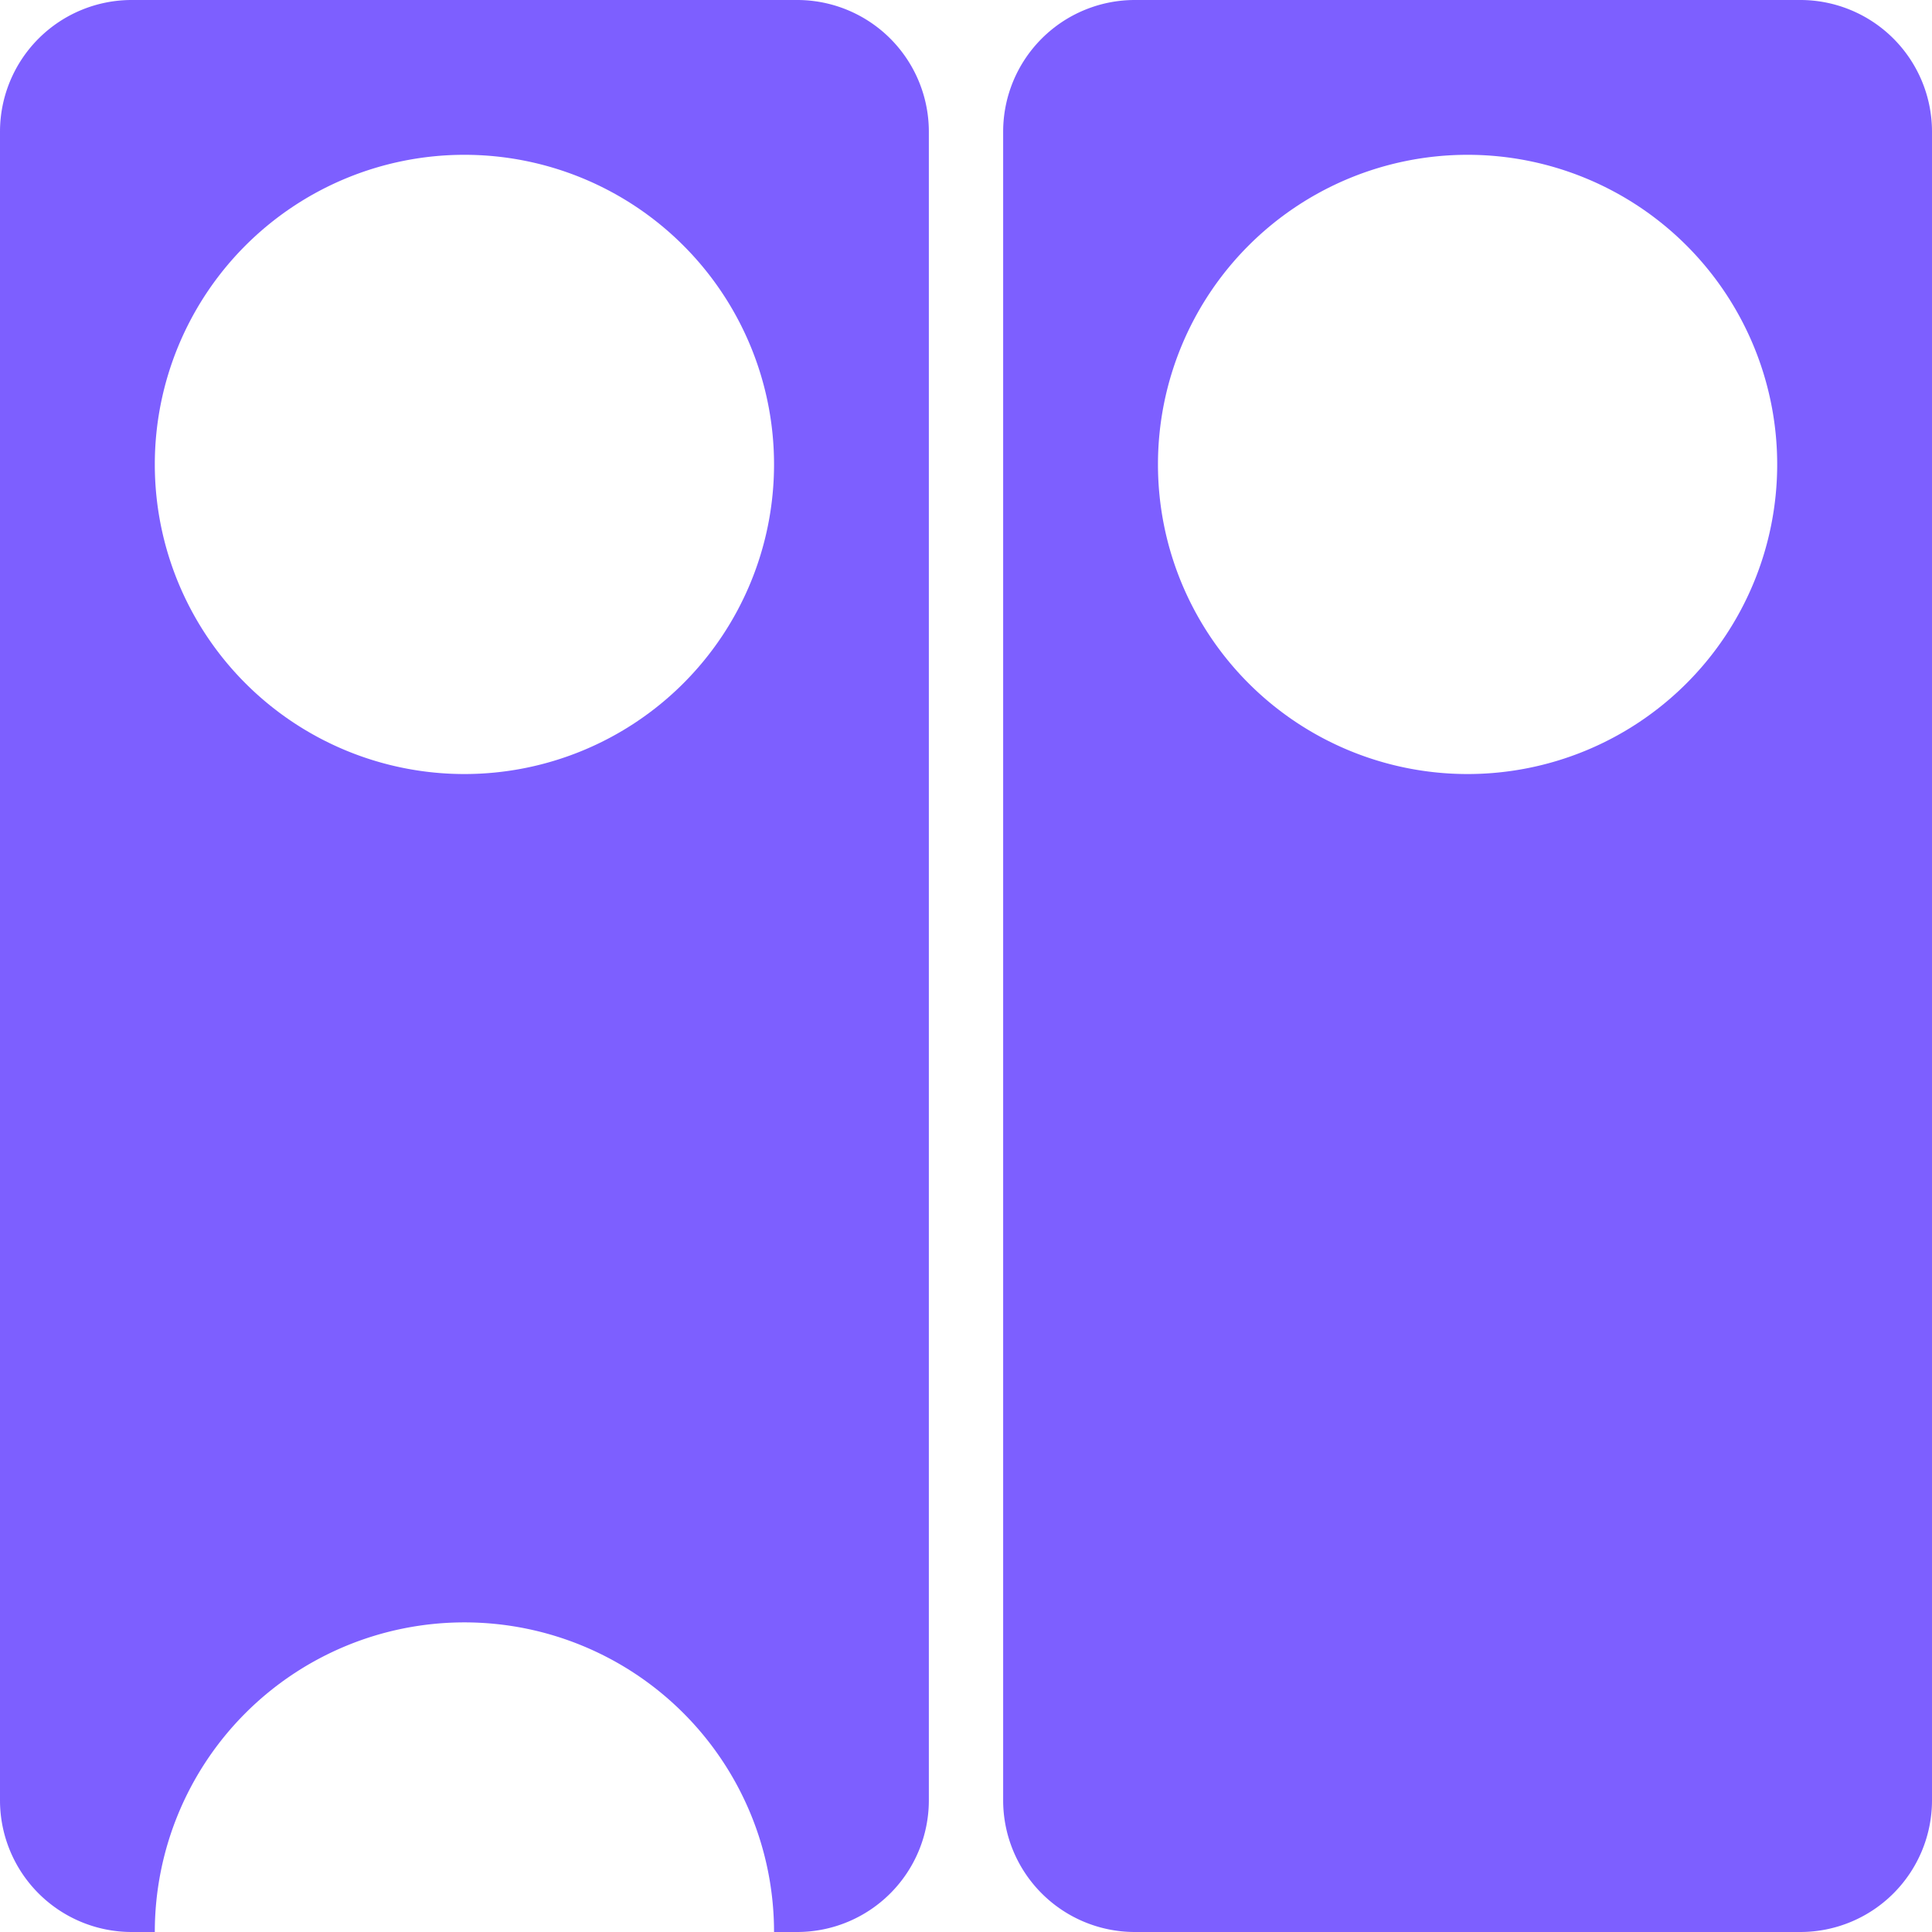
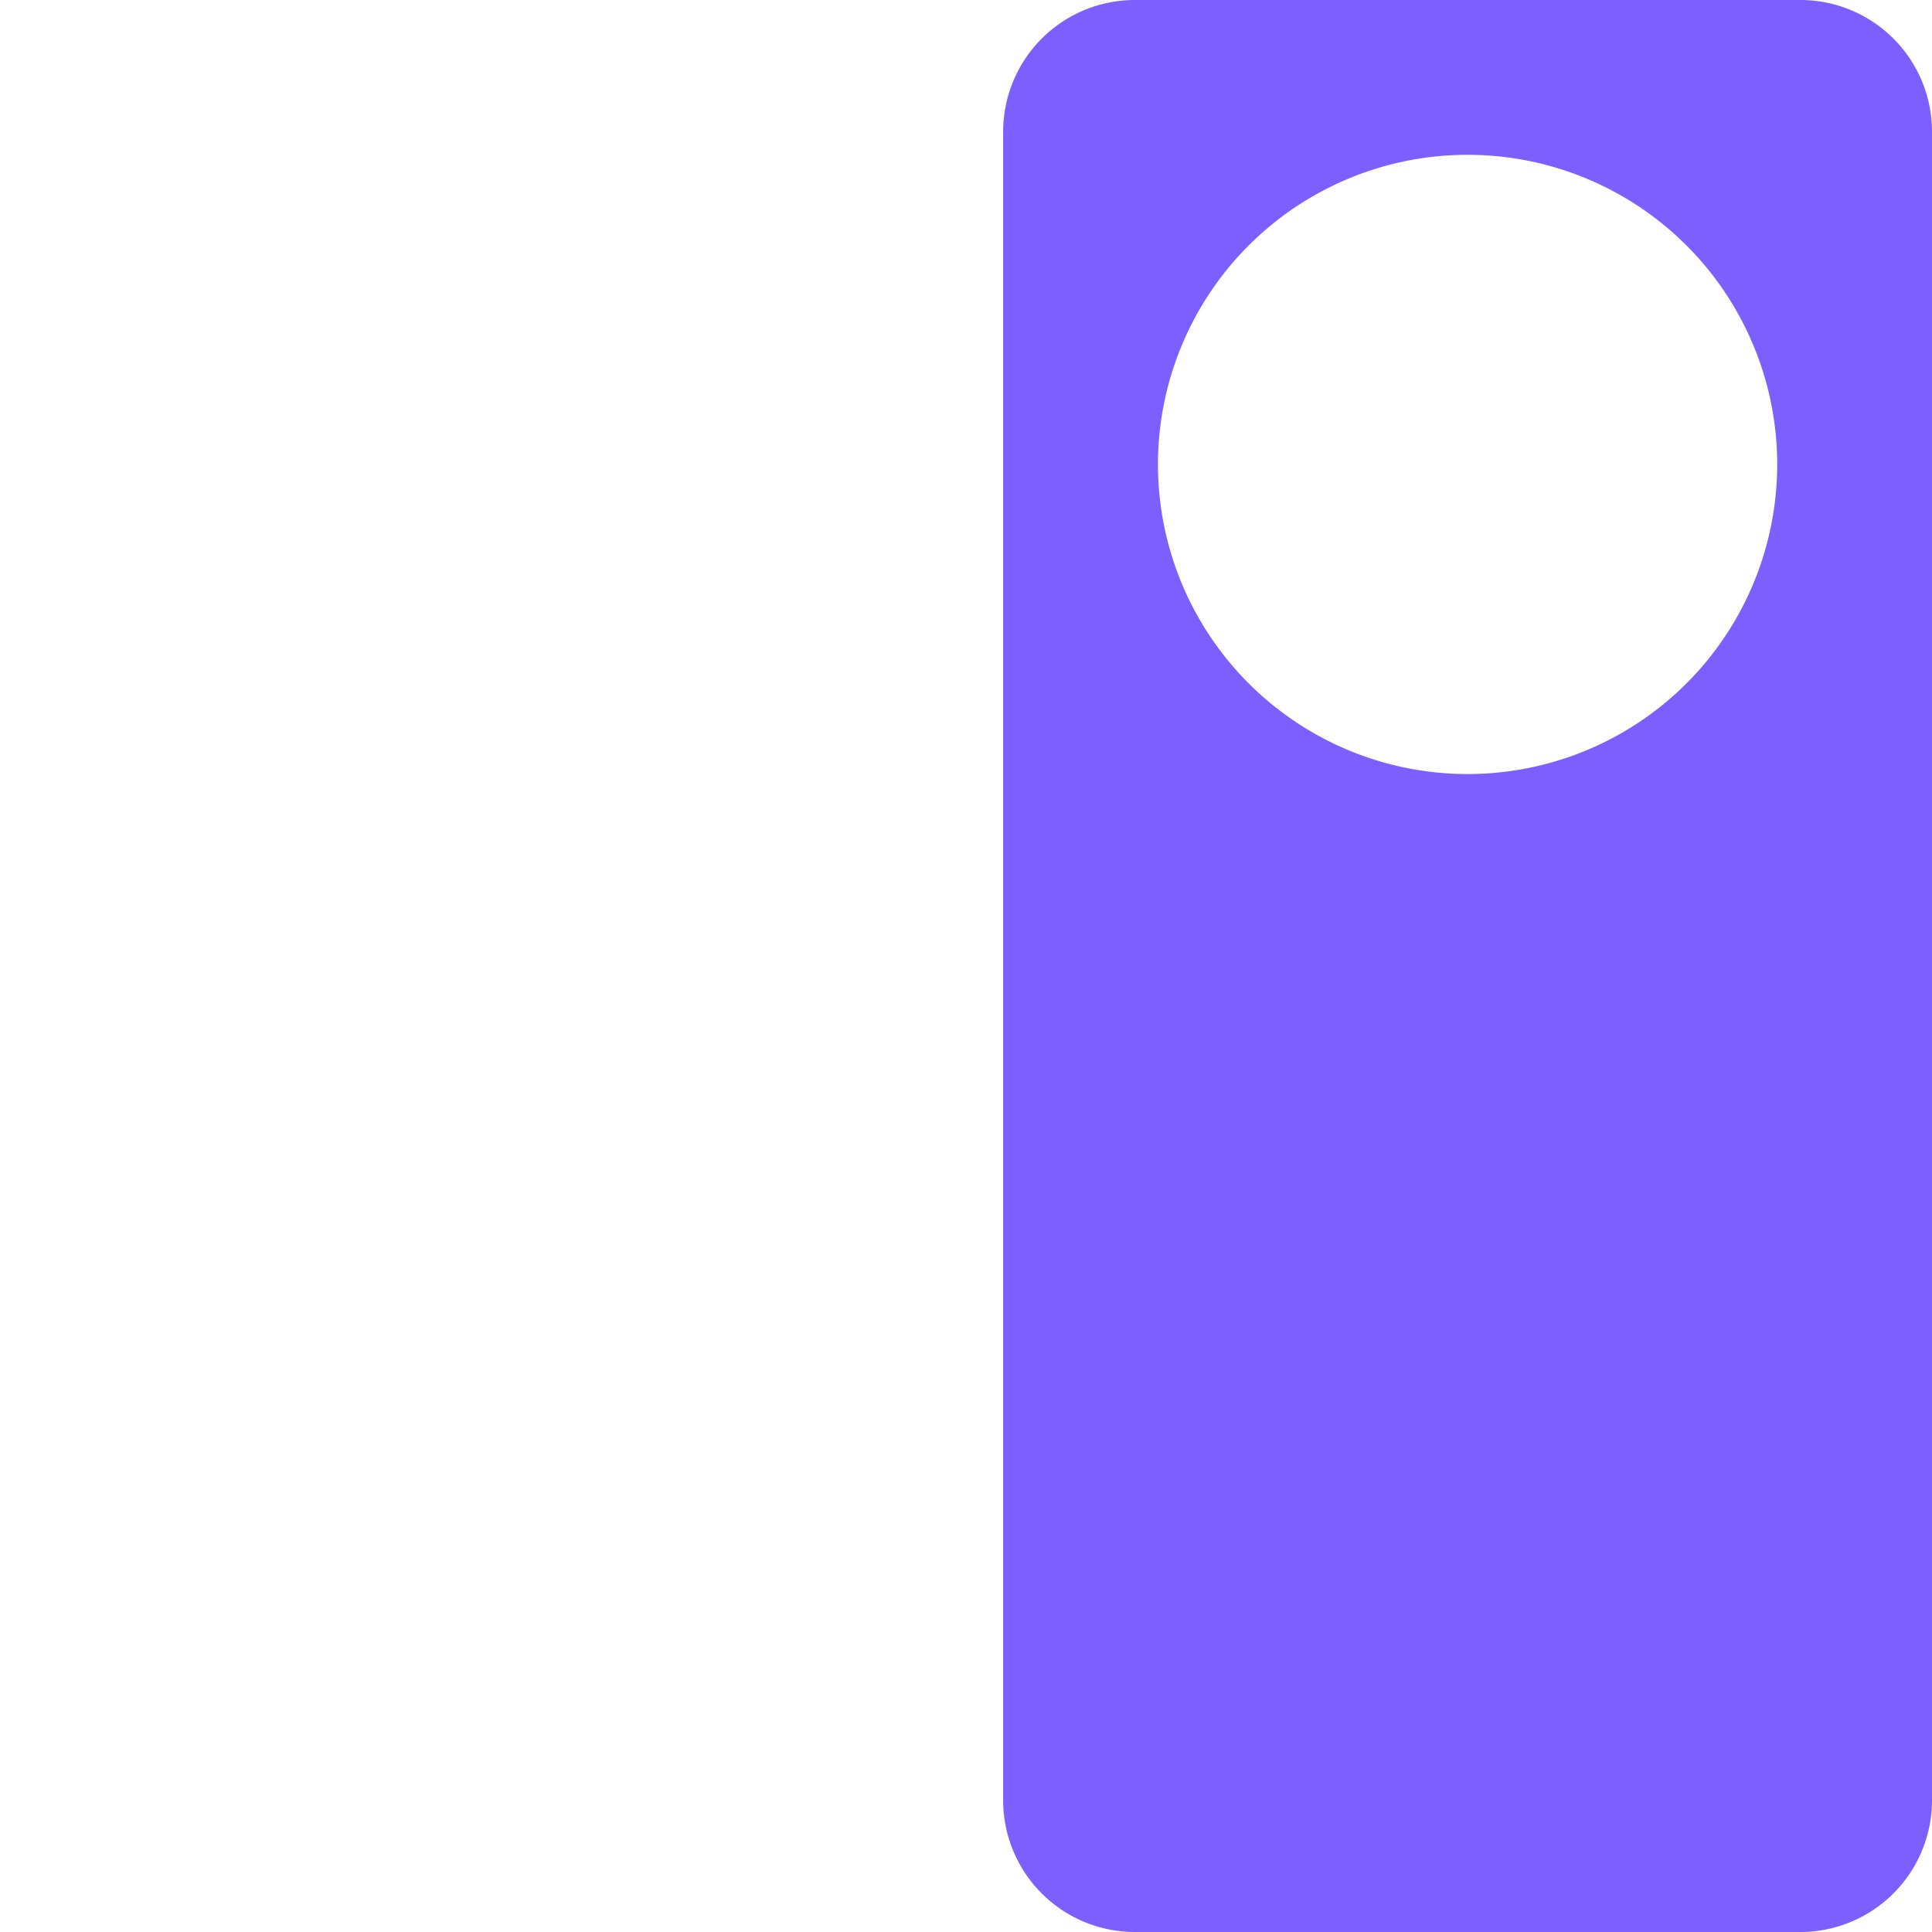
<svg xmlns="http://www.w3.org/2000/svg" id="Layer_1" data-name="Layer 1" viewBox="0 0 312 312">
  <defs>
    <style>.cls-1{fill:#7d5fff;}</style>
  </defs>
  <title>logo</title>
  <path class="cls-1" d="M390.73,100H283.27A21.27,21.27,0,0,0,262,121.27V390.73A21.27,21.27,0,0,0,283.27,412H390.73A21.27,21.27,0,0,0,412,390.73V121.27A21.27,21.27,0,0,0,390.73,100ZM337,225a50,50,0,1,1,50-50A50,50,0,0,1,337,225Z" transform="translate(-100 -100)" />
-   <path class="cls-1" d="M228.73,100H121.27A21.27,21.27,0,0,0,100,121.27V390.73A21.27,21.27,0,0,0,121.27,412H125a50,50,0,0,1,100,0h3.73A21.27,21.27,0,0,0,250,390.73V121.27A21.27,21.27,0,0,0,228.73,100ZM175,225a50,50,0,1,1,50-50A50,50,0,0,1,175,225Z" transform="translate(-100 -100)" />
</svg>